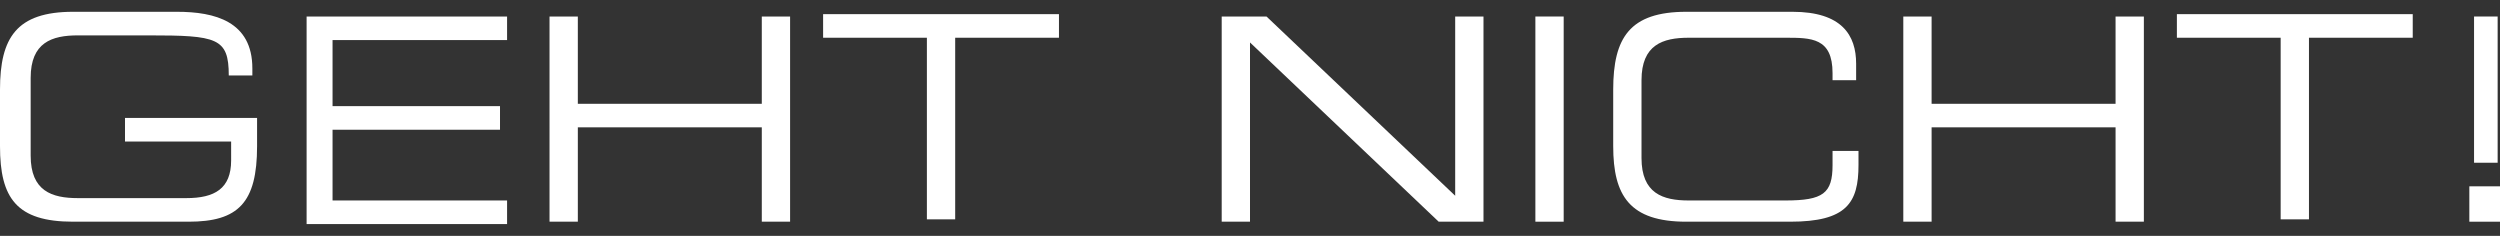
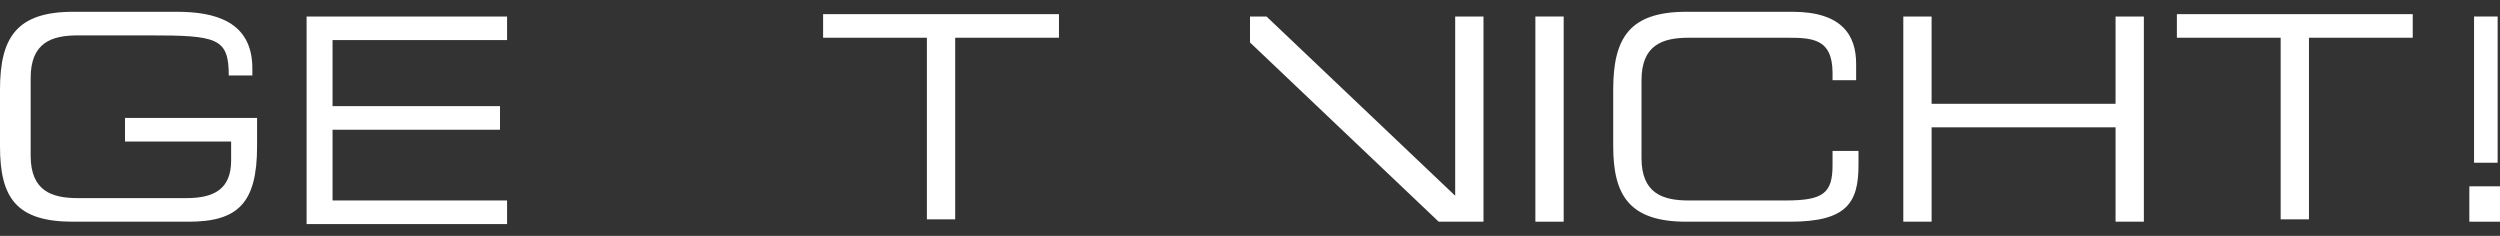
<svg xmlns="http://www.w3.org/2000/svg" version="1.1" id="Ebene_1" x="0px" y="0px" viewBox="0 0 106 10" style="enable-background:new 0 0 106 10;" xml:space="preserve">
  <rect x="0" y="0" width="106" height="10" fill="#333333" stroke="none" />
  <style type="text/css"> .st0{fill:#FFFFFF;} </style>
  <g>
    <path class="st0" d="M10.9,6.2c0,2.4-0.8,3.2-2.9,3.2H3.1C0.7,9.4,0,8.4,0,6.2V3.8c0-2.2,0.7-3.3,3.1-3.3h4.4 c1.6,0,3.2,0.4,3.2,2.4v0.3H9.7c0-1.6-0.5-1.7-3.4-1.7h-3c-1.1,0-2,0.3-2,1.8v3.3c0,1.5,0.9,1.8,2,1.8h4.6c1.2,0,1.9-0.4,1.9-1.6V6 H5.3V5h5.6V6.2z" />
    <path class="st0" d="M13,0.7h8.5v1h-7.4v2.8h7.1v1h-7.1v3h7.4v1H13V0.7z" />
-     <path class="st0" d="M23.3,0.7h1.2v3.7h7.8V0.7h1.2v8.7h-1.2v-4h-7.8v4h-1.2V0.7z" />
    <path class="st0" d="M39.3,1.6h-4.4v-1h10v1h-4.4v7.7h-1.2V1.6z" />
-     <path class="st0" d="M51.9,0.7h1.8l8,7.6V0.7h1.2v8.7H61l-8-7.6v7.6h-1.2V0.7z" />
+     <path class="st0" d="M51.9,0.7h1.8l8,7.6V0.7h1.2v8.7H61l-8-7.6v7.6V0.7z" />
    <path class="st0" d="M65.1,0.7h1.2v8.7h-1.2V0.7z" />
    <path class="st0" d="M68.4,3.8c0-2.2,0.7-3.3,3.1-3.3h4.5c2.1,0,2.7,1,2.7,2.2v0.7h-1V3.1c0-1.5-0.9-1.5-2-1.5h-4.1 c-1.1,0-2,0.3-2,1.8v3.3c0,1.5,0.9,1.8,2,1.8h4.1c1.6,0,2-0.3,2-1.5V6.4h1.1V7c0,1.6-0.5,2.4-2.9,2.4h-4.4c-2.4,0-3.1-1.1-3.1-3.2 V3.8z" />
    <path class="st0" d="M80.7,0.7h1.2v3.7h7.8V0.7h1.2v8.7h-1.2v-4h-7.8v4h-1.2V0.7z" />
    <path class="st0" d="M96.7,1.6h-4.4v-1h10v1h-4.4v7.7h-1.2V1.6z" />
    <path class="st0" d="M104.7,7.9h1.3v1.5h-1.3V7.9z M104.9,0.7h1v6.2h-1V0.7z" />
  </g>
</svg>